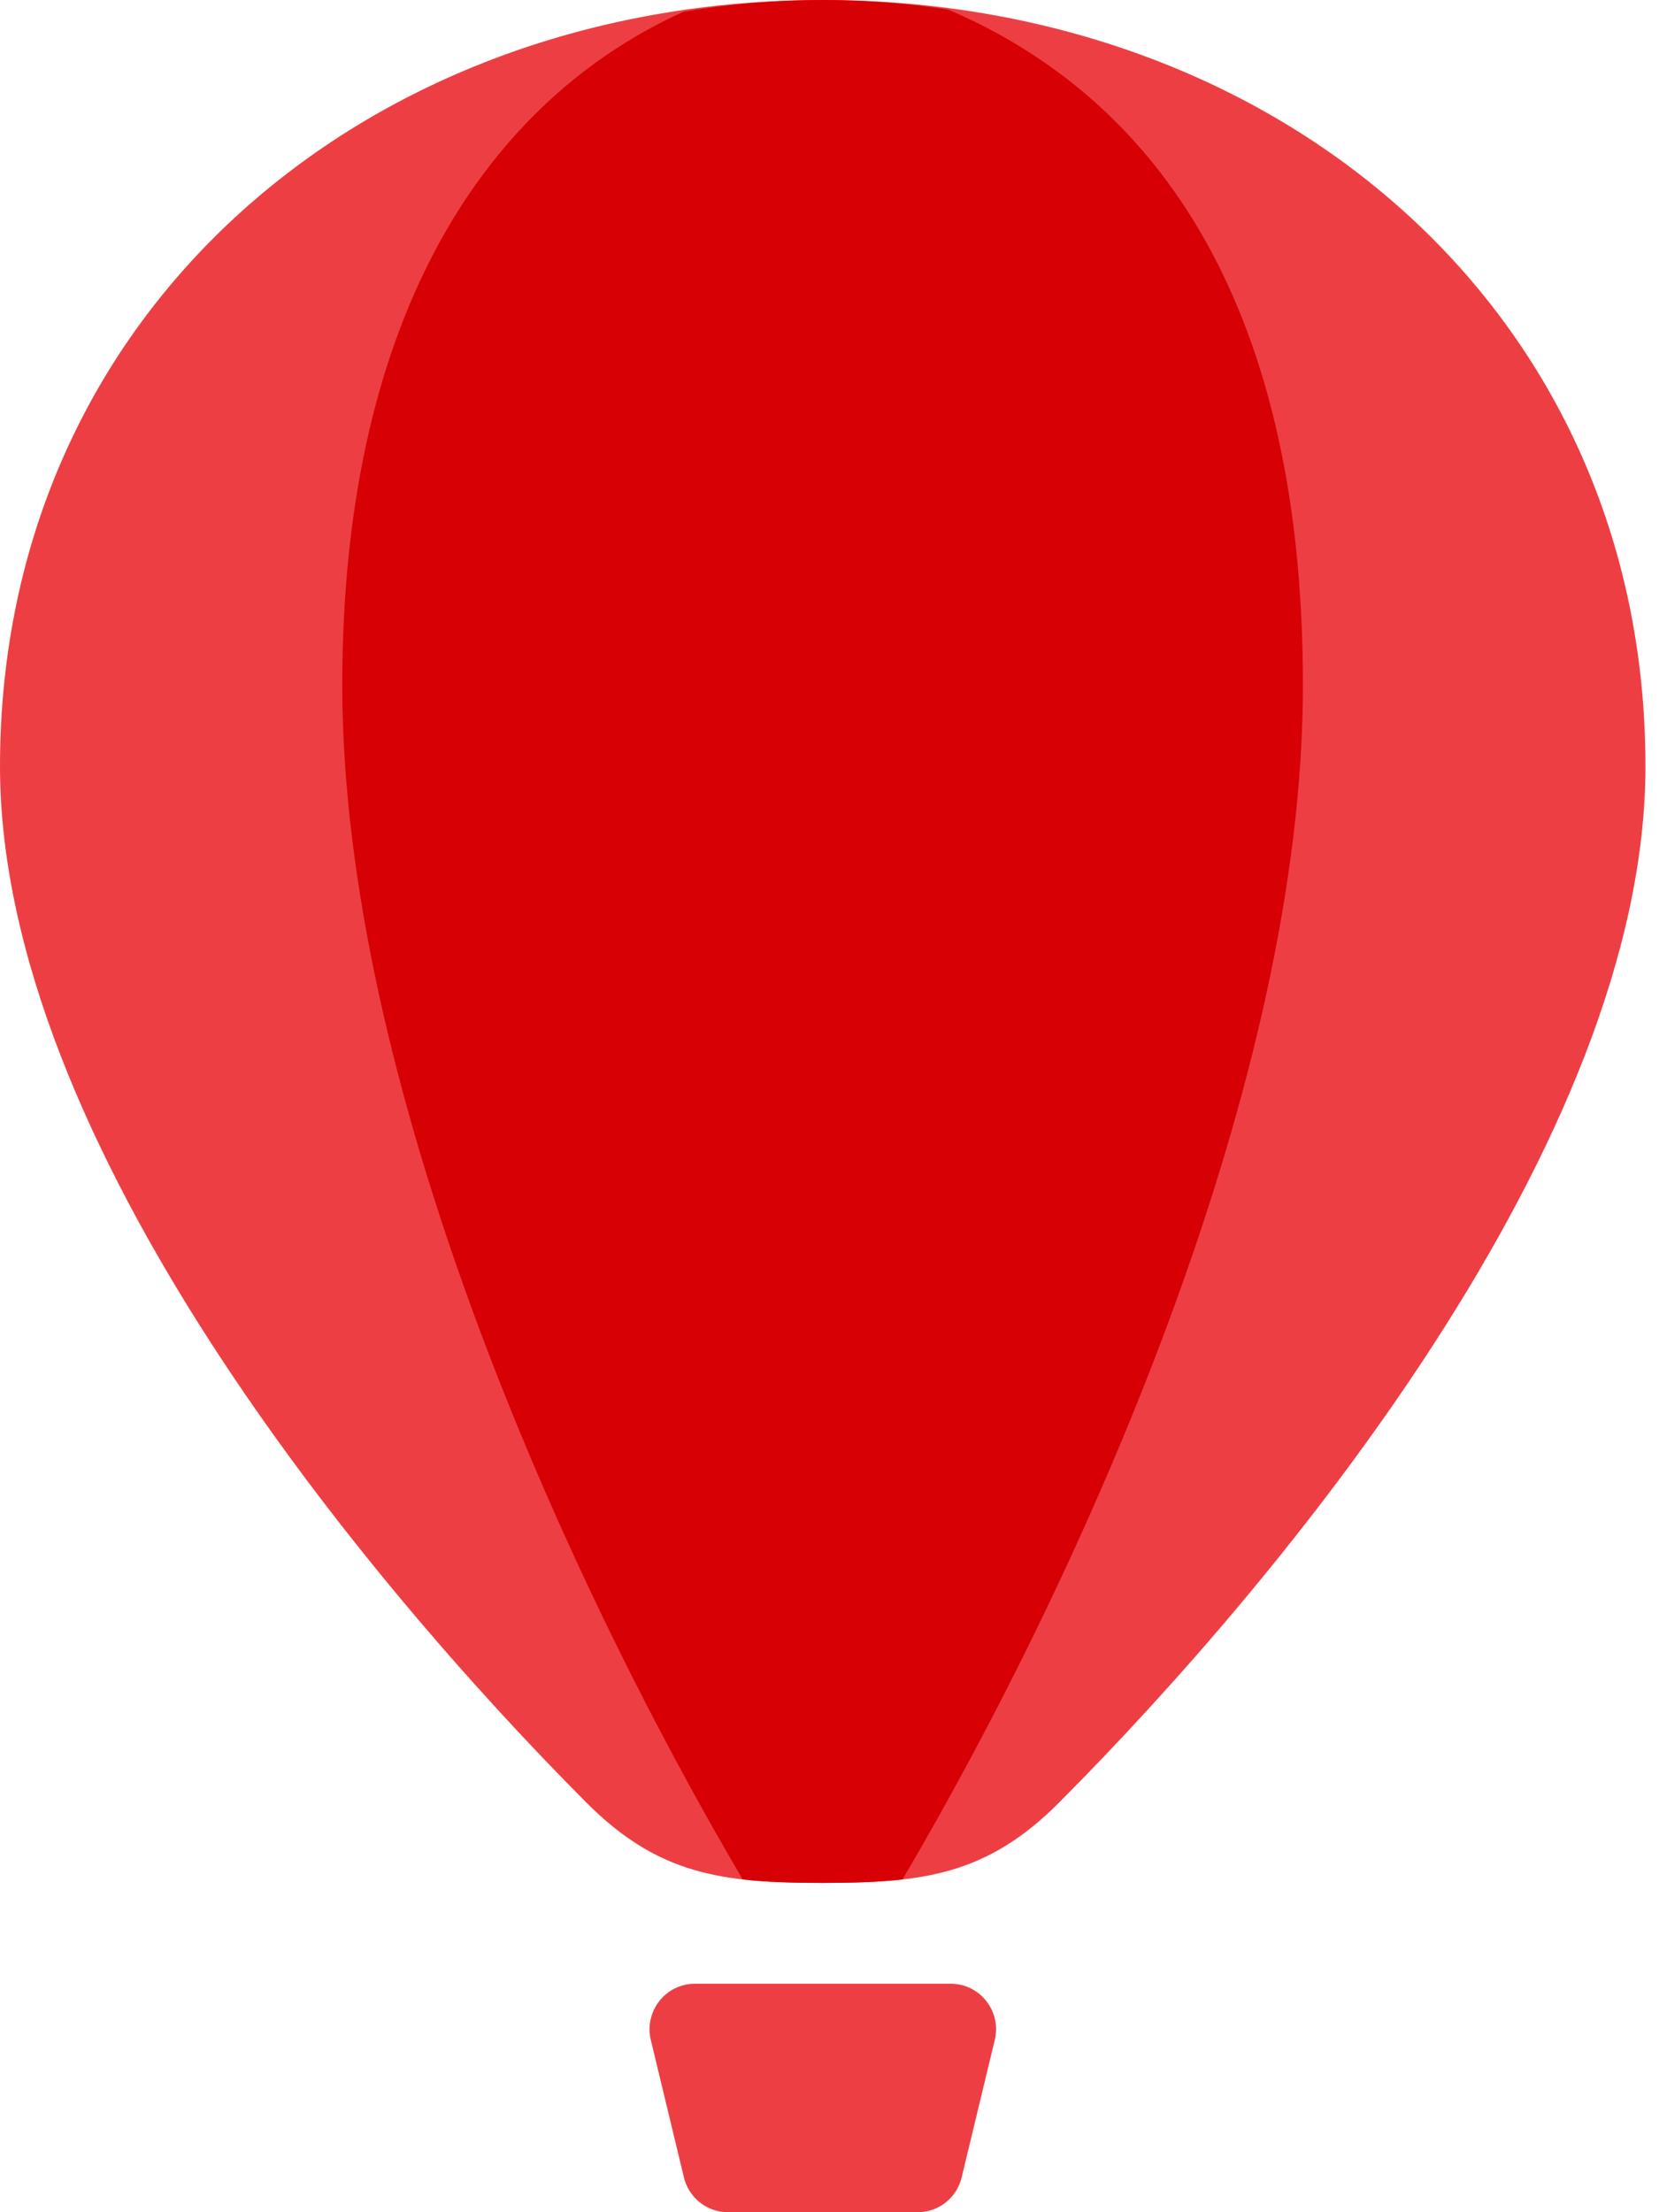
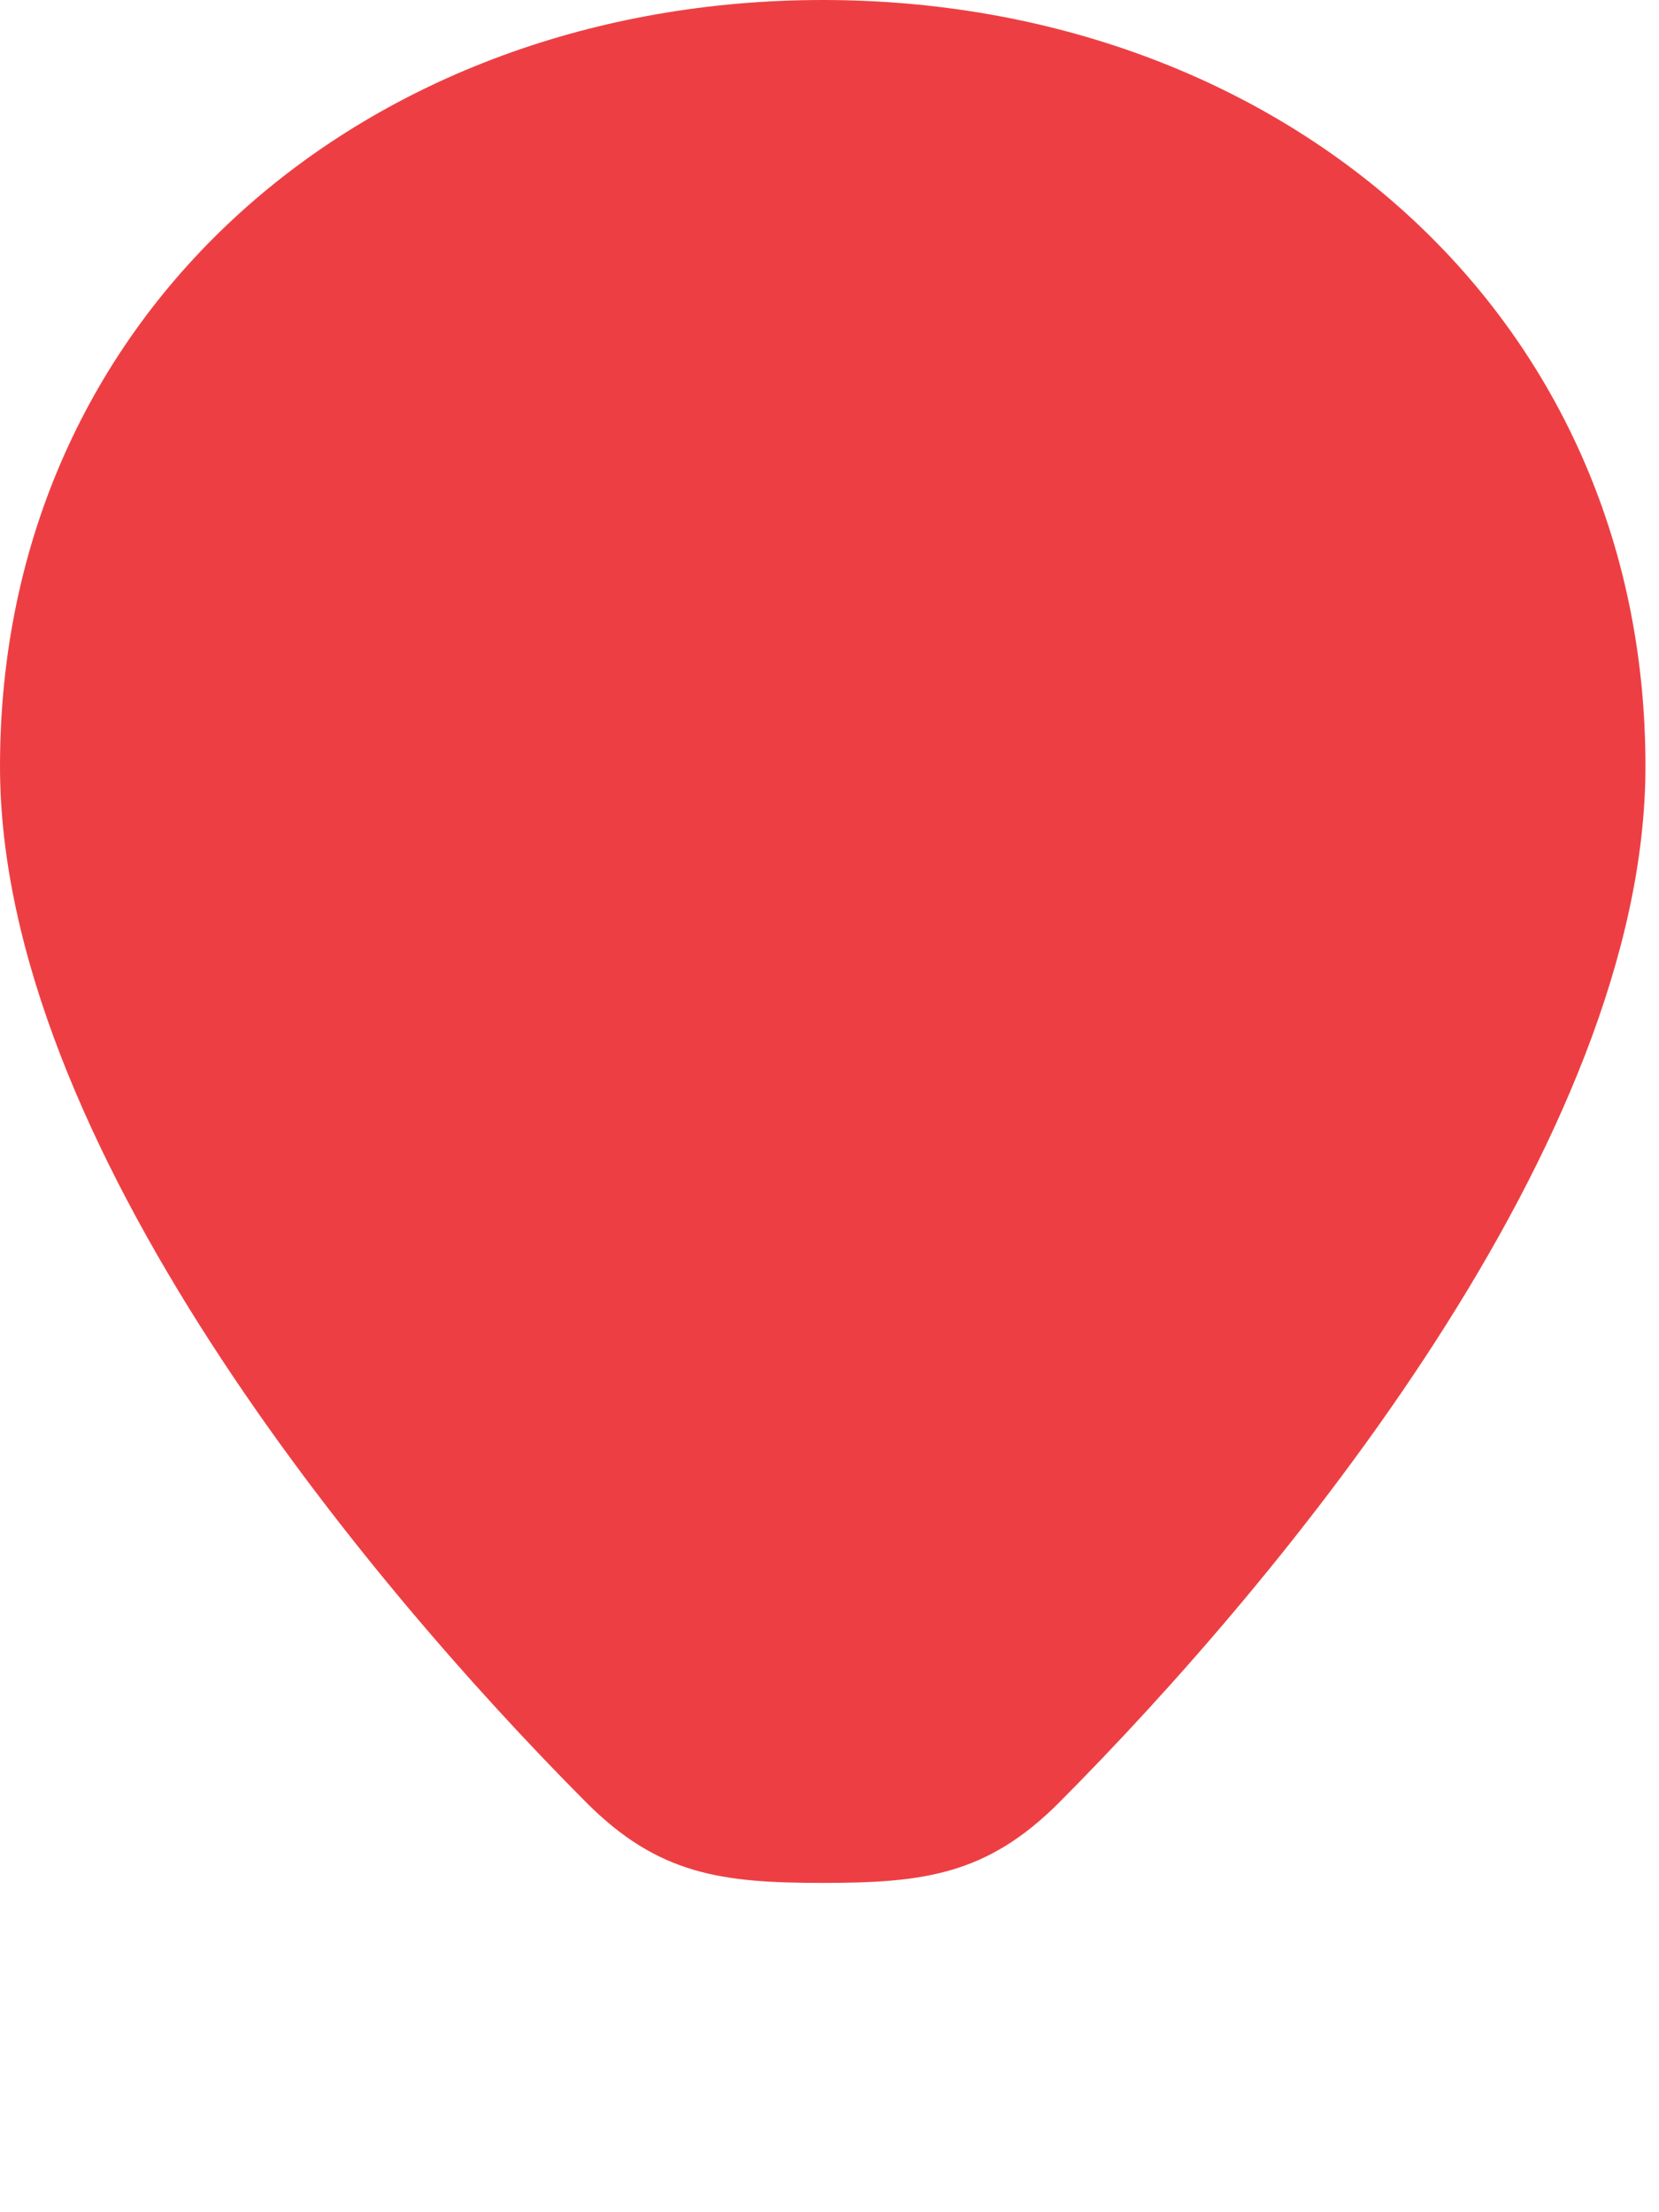
<svg xmlns="http://www.w3.org/2000/svg" width="54" height="72" viewBox="0 0 54 72" fill="none">
  <path d="M26.78 0C11.988 0 0 10.082 0 24.942C0 37.159 11.899 51.447 19.079 58.66C21.435 61.027 23.512 61.282 26.78 61.282C30.047 61.282 32.124 61.027 34.48 58.66C41.66 51.447 53.559 37.155 53.559 24.942C53.563 10.082 41.571 0 26.78 0Z" fill="#ED3F43" />
-   <path d="M29.869 72H23.694C23.004 72 22.403 71.518 22.254 70.837L21.177 66.367C20.975 65.443 21.673 64.564 22.617 64.564H30.946C31.89 64.564 32.588 65.439 32.386 66.367L31.309 70.837C31.16 71.518 30.563 72 29.869 72Z" fill="#ED3F43" />
-   <path d="M30.862 0.312C29.531 0.109 28.167 0 26.78 0C25.235 0 23.718 0.134 22.242 0.385C15.998 3.209 11.141 10.058 11.141 22.291C11.141 35.19 18.216 51.046 24.174 61.168C24.965 61.258 25.82 61.282 26.776 61.282C27.732 61.282 28.587 61.258 29.377 61.168C35.335 51.046 42.41 35.19 42.41 22.291C42.41 9.393 37.263 3.047 30.862 0.312Z" fill="#D60005" />
</svg>